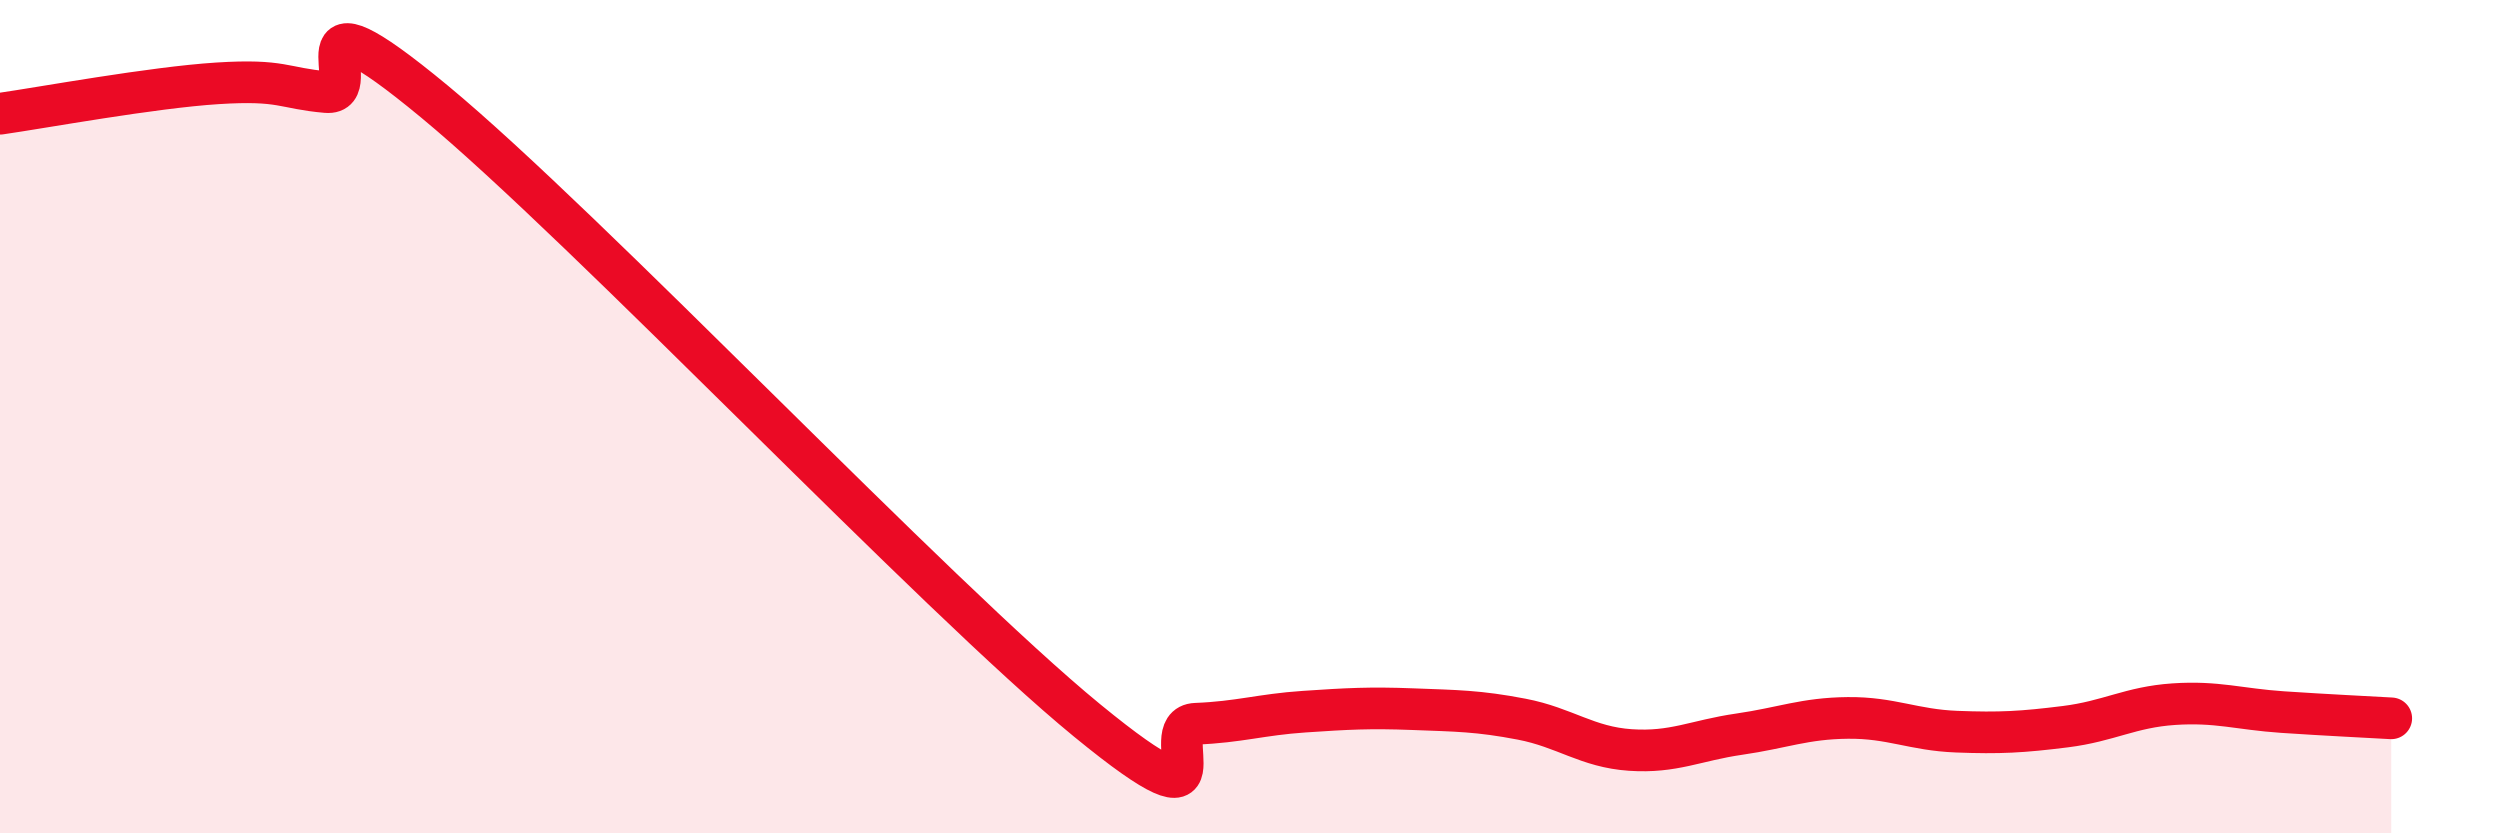
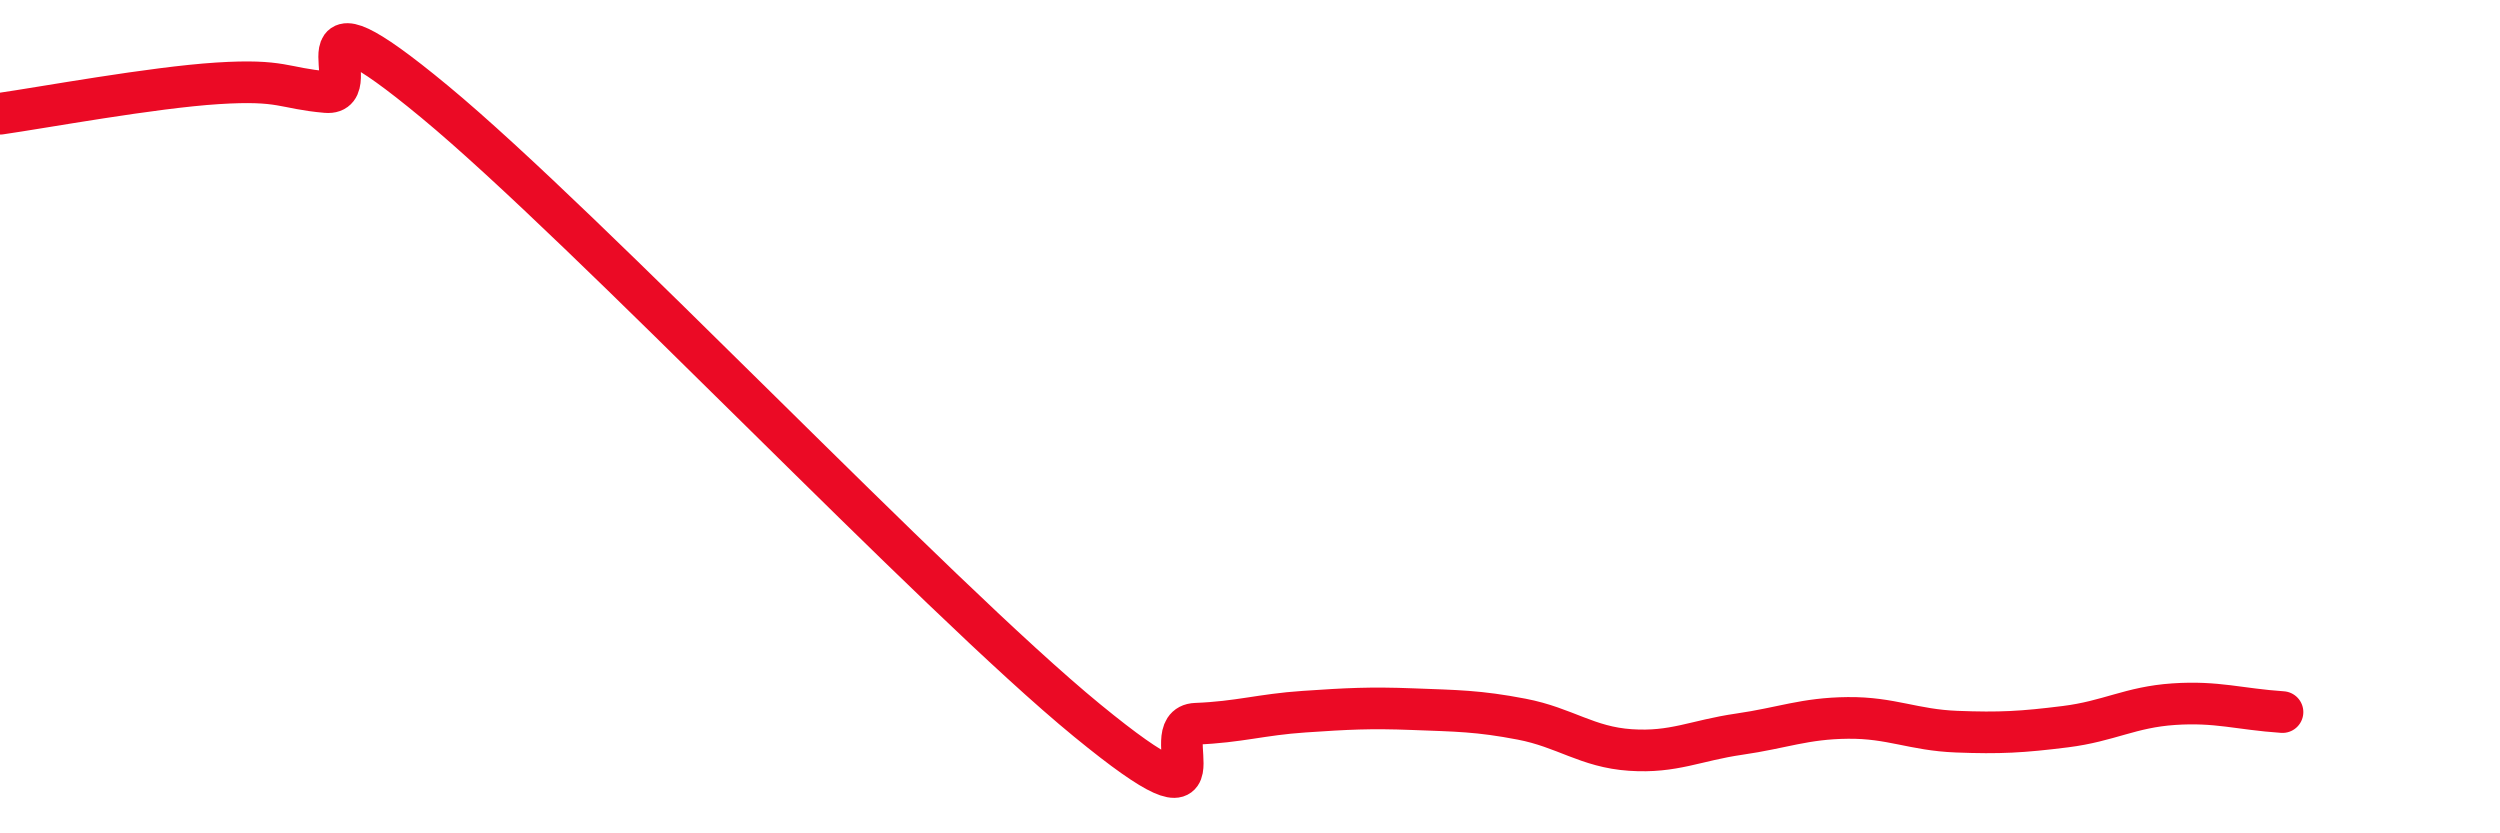
<svg xmlns="http://www.w3.org/2000/svg" width="60" height="20" viewBox="0 0 60 20">
-   <path d="M 0,2.73 C 1.04,2.58 3.65,2.1 5.22,2 C 6.79,1.9 6.79,2.12 7.83,2.21 C 8.87,2.3 6.78,-0.58 10.43,2.44 C 14.08,5.46 22.44,14.3 26.09,17.29 C 29.74,20.28 27.66,17.41 28.7,17.37 C 29.74,17.33 30.26,17.15 31.3,17.08 C 32.34,17.01 32.87,16.98 33.91,17.02 C 34.95,17.06 35.48,17.06 36.52,17.26 C 37.56,17.46 38.09,17.93 39.13,18 C 40.17,18.07 40.7,17.77 41.74,17.62 C 42.78,17.47 43.31,17.24 44.35,17.23 C 45.39,17.22 45.92,17.52 46.96,17.56 C 48,17.6 48.53,17.57 49.57,17.44 C 50.61,17.31 51.13,16.97 52.17,16.9 C 53.21,16.83 53.74,17.02 54.78,17.09 C 55.82,17.16 56.87,17.21 57.39,17.24L57.39 20L0 20Z" fill="#EB0A25" opacity="0.1" stroke-linecap="round" stroke-linejoin="round" />
-   <path d="M 0,2.73 C 1.04,2.58 3.65,2.1 5.22,2 C 6.79,1.9 6.79,2.12 7.83,2.21 C 8.87,2.3 6.78,-0.58 10.43,2.44 C 14.08,5.46 22.44,14.3 26.09,17.29 C 29.74,20.28 27.66,17.41 28.7,17.37 C 29.74,17.33 30.26,17.15 31.3,17.08 C 32.34,17.01 32.87,16.98 33.91,17.02 C 34.95,17.06 35.48,17.06 36.52,17.26 C 37.56,17.46 38.09,17.93 39.13,18 C 40.17,18.07 40.7,17.77 41.74,17.62 C 42.78,17.47 43.31,17.24 44.35,17.23 C 45.39,17.22 45.92,17.52 46.96,17.56 C 48,17.6 48.53,17.57 49.57,17.44 C 50.61,17.31 51.13,16.97 52.17,16.9 C 53.21,16.83 53.74,17.02 54.78,17.09 C 55.82,17.16 56.87,17.21 57.39,17.24" stroke="#EB0A25" stroke-width="1" fill="none" stroke-linecap="round" stroke-linejoin="round" />
+   <path d="M 0,2.73 C 1.04,2.58 3.65,2.1 5.22,2 C 6.79,1.9 6.79,2.12 7.83,2.21 C 8.87,2.3 6.78,-0.58 10.43,2.44 C 14.08,5.46 22.44,14.3 26.09,17.29 C 29.74,20.28 27.66,17.41 28.7,17.37 C 29.74,17.33 30.26,17.15 31.3,17.08 C 32.34,17.01 32.87,16.98 33.91,17.02 C 34.95,17.06 35.48,17.06 36.52,17.26 C 37.56,17.46 38.09,17.93 39.13,18 C 40.17,18.07 40.7,17.77 41.74,17.62 C 42.78,17.47 43.31,17.24 44.35,17.23 C 45.39,17.22 45.92,17.52 46.96,17.56 C 48,17.6 48.53,17.57 49.57,17.44 C 50.61,17.31 51.13,16.97 52.17,16.9 C 53.21,16.83 53.74,17.02 54.78,17.09 " stroke="#EB0A25" stroke-width="1" fill="none" stroke-linecap="round" stroke-linejoin="round" />
</svg>